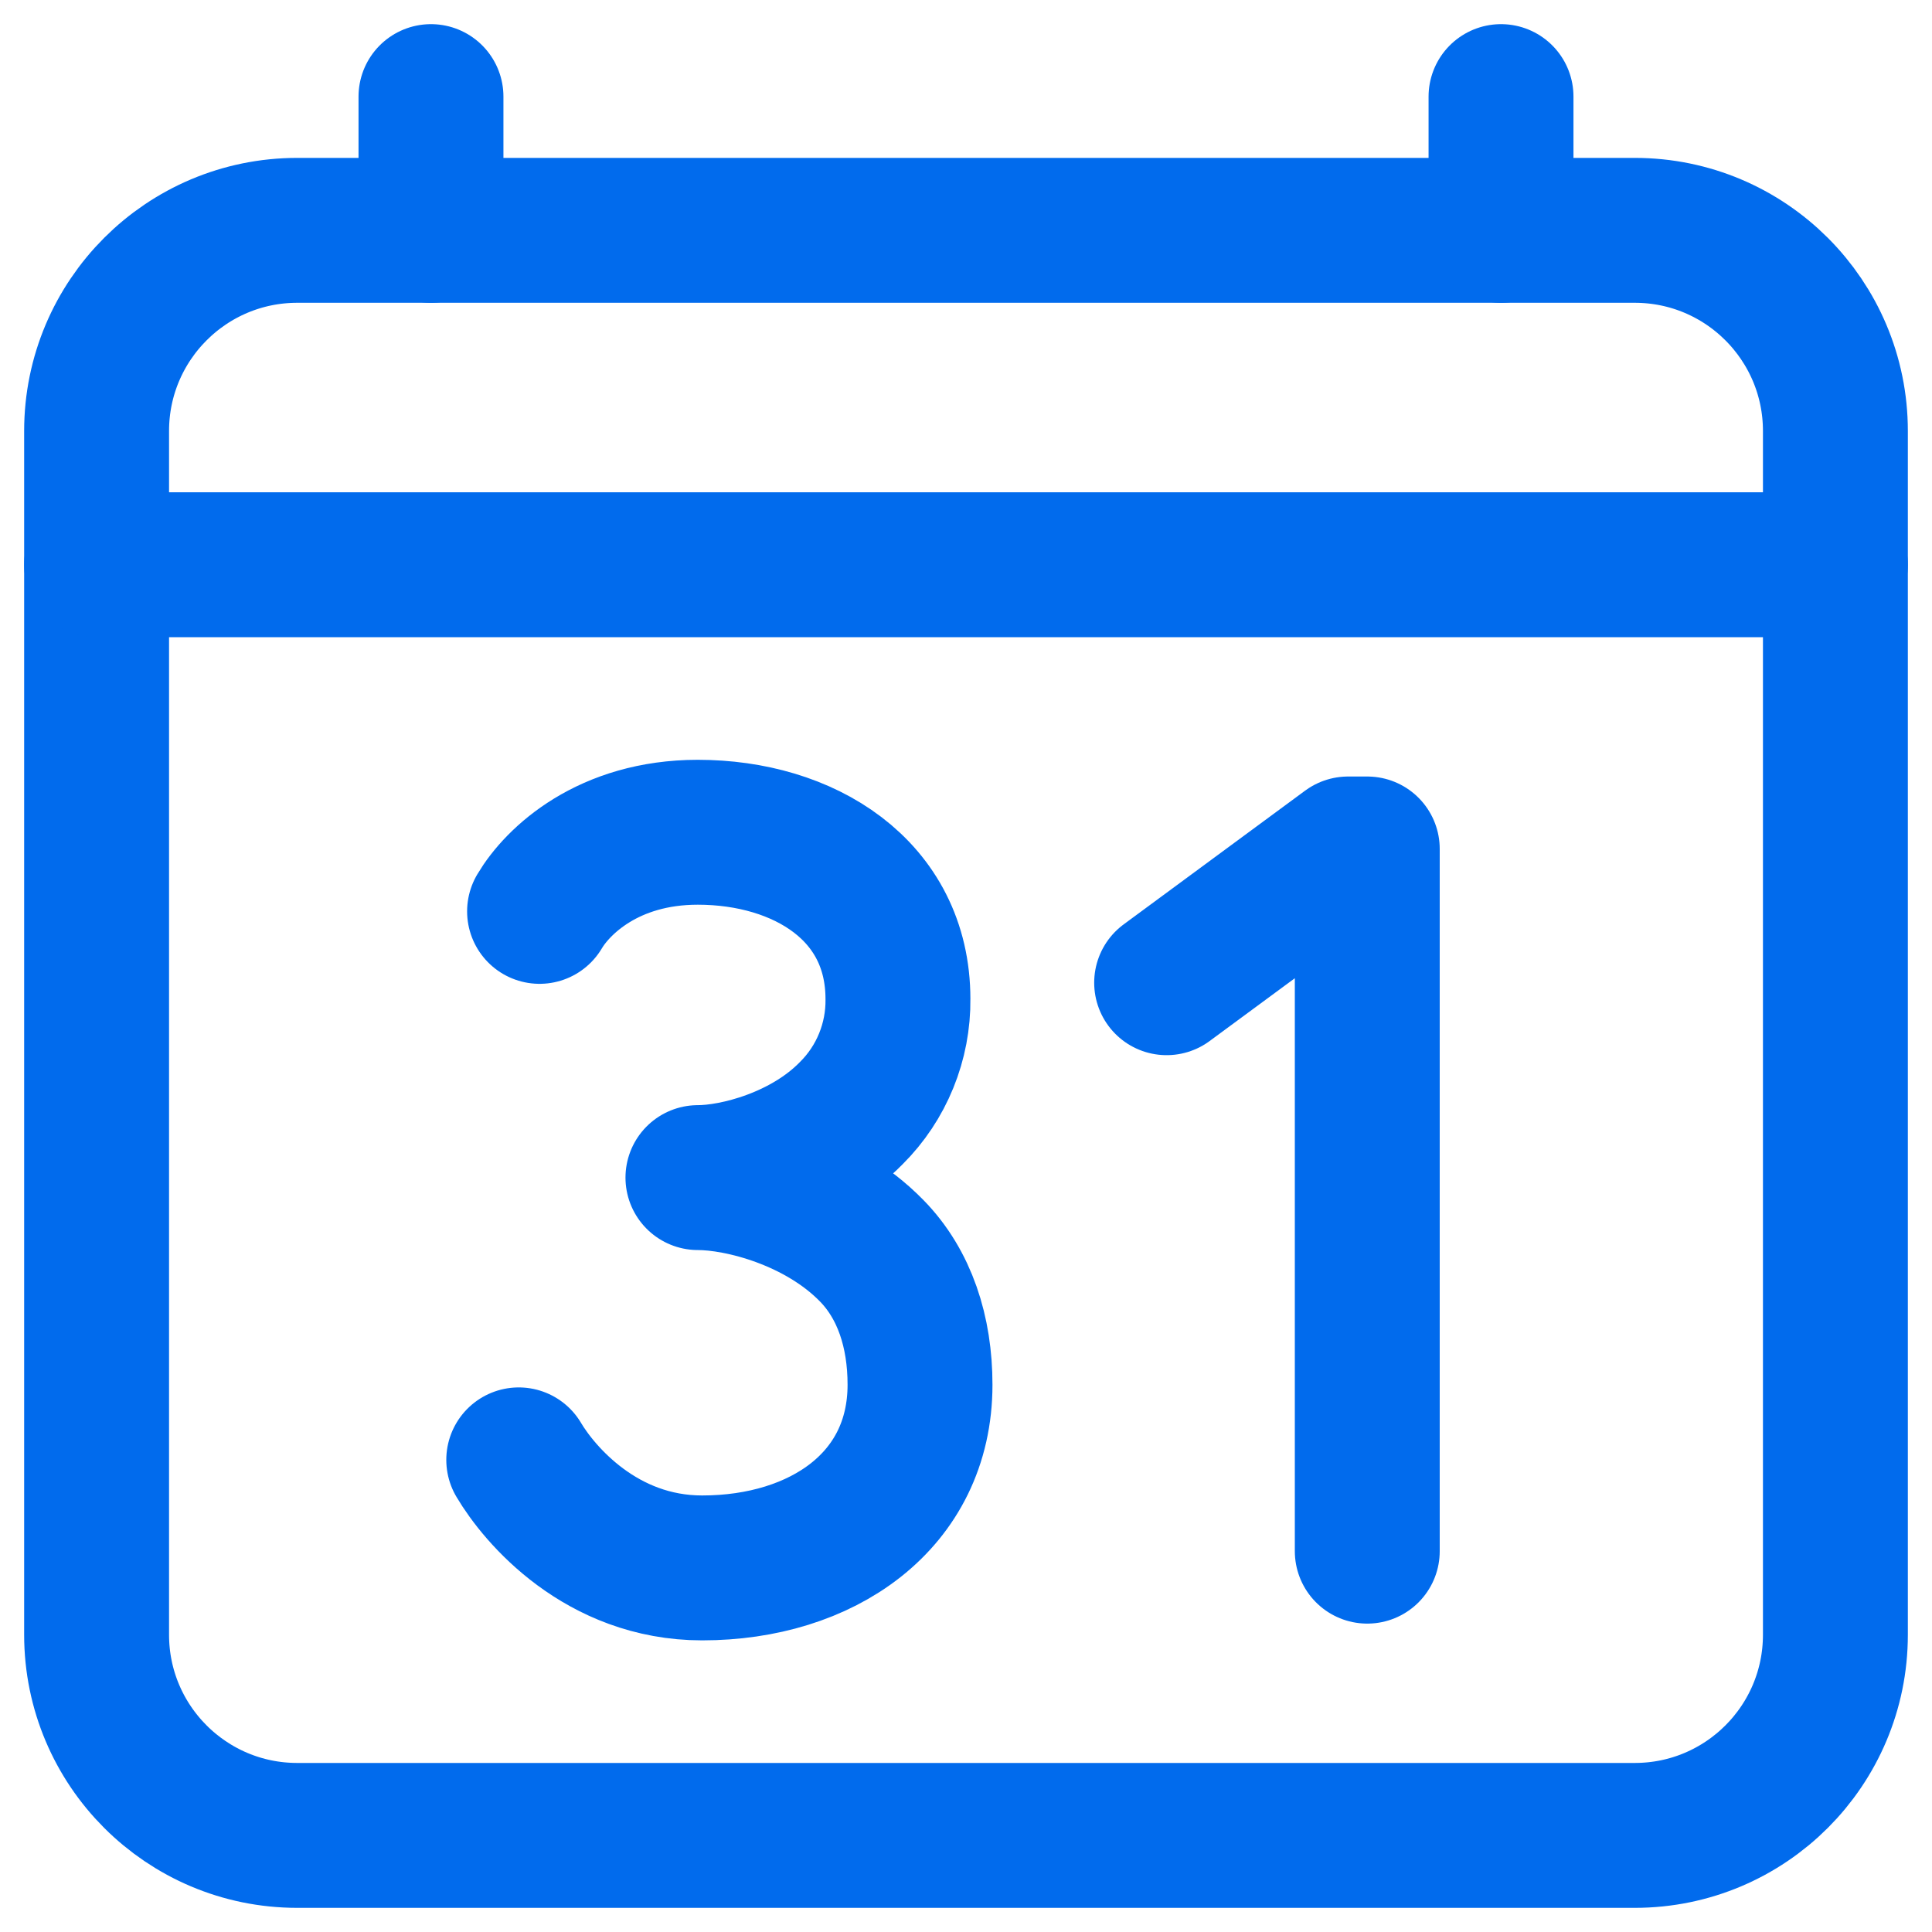
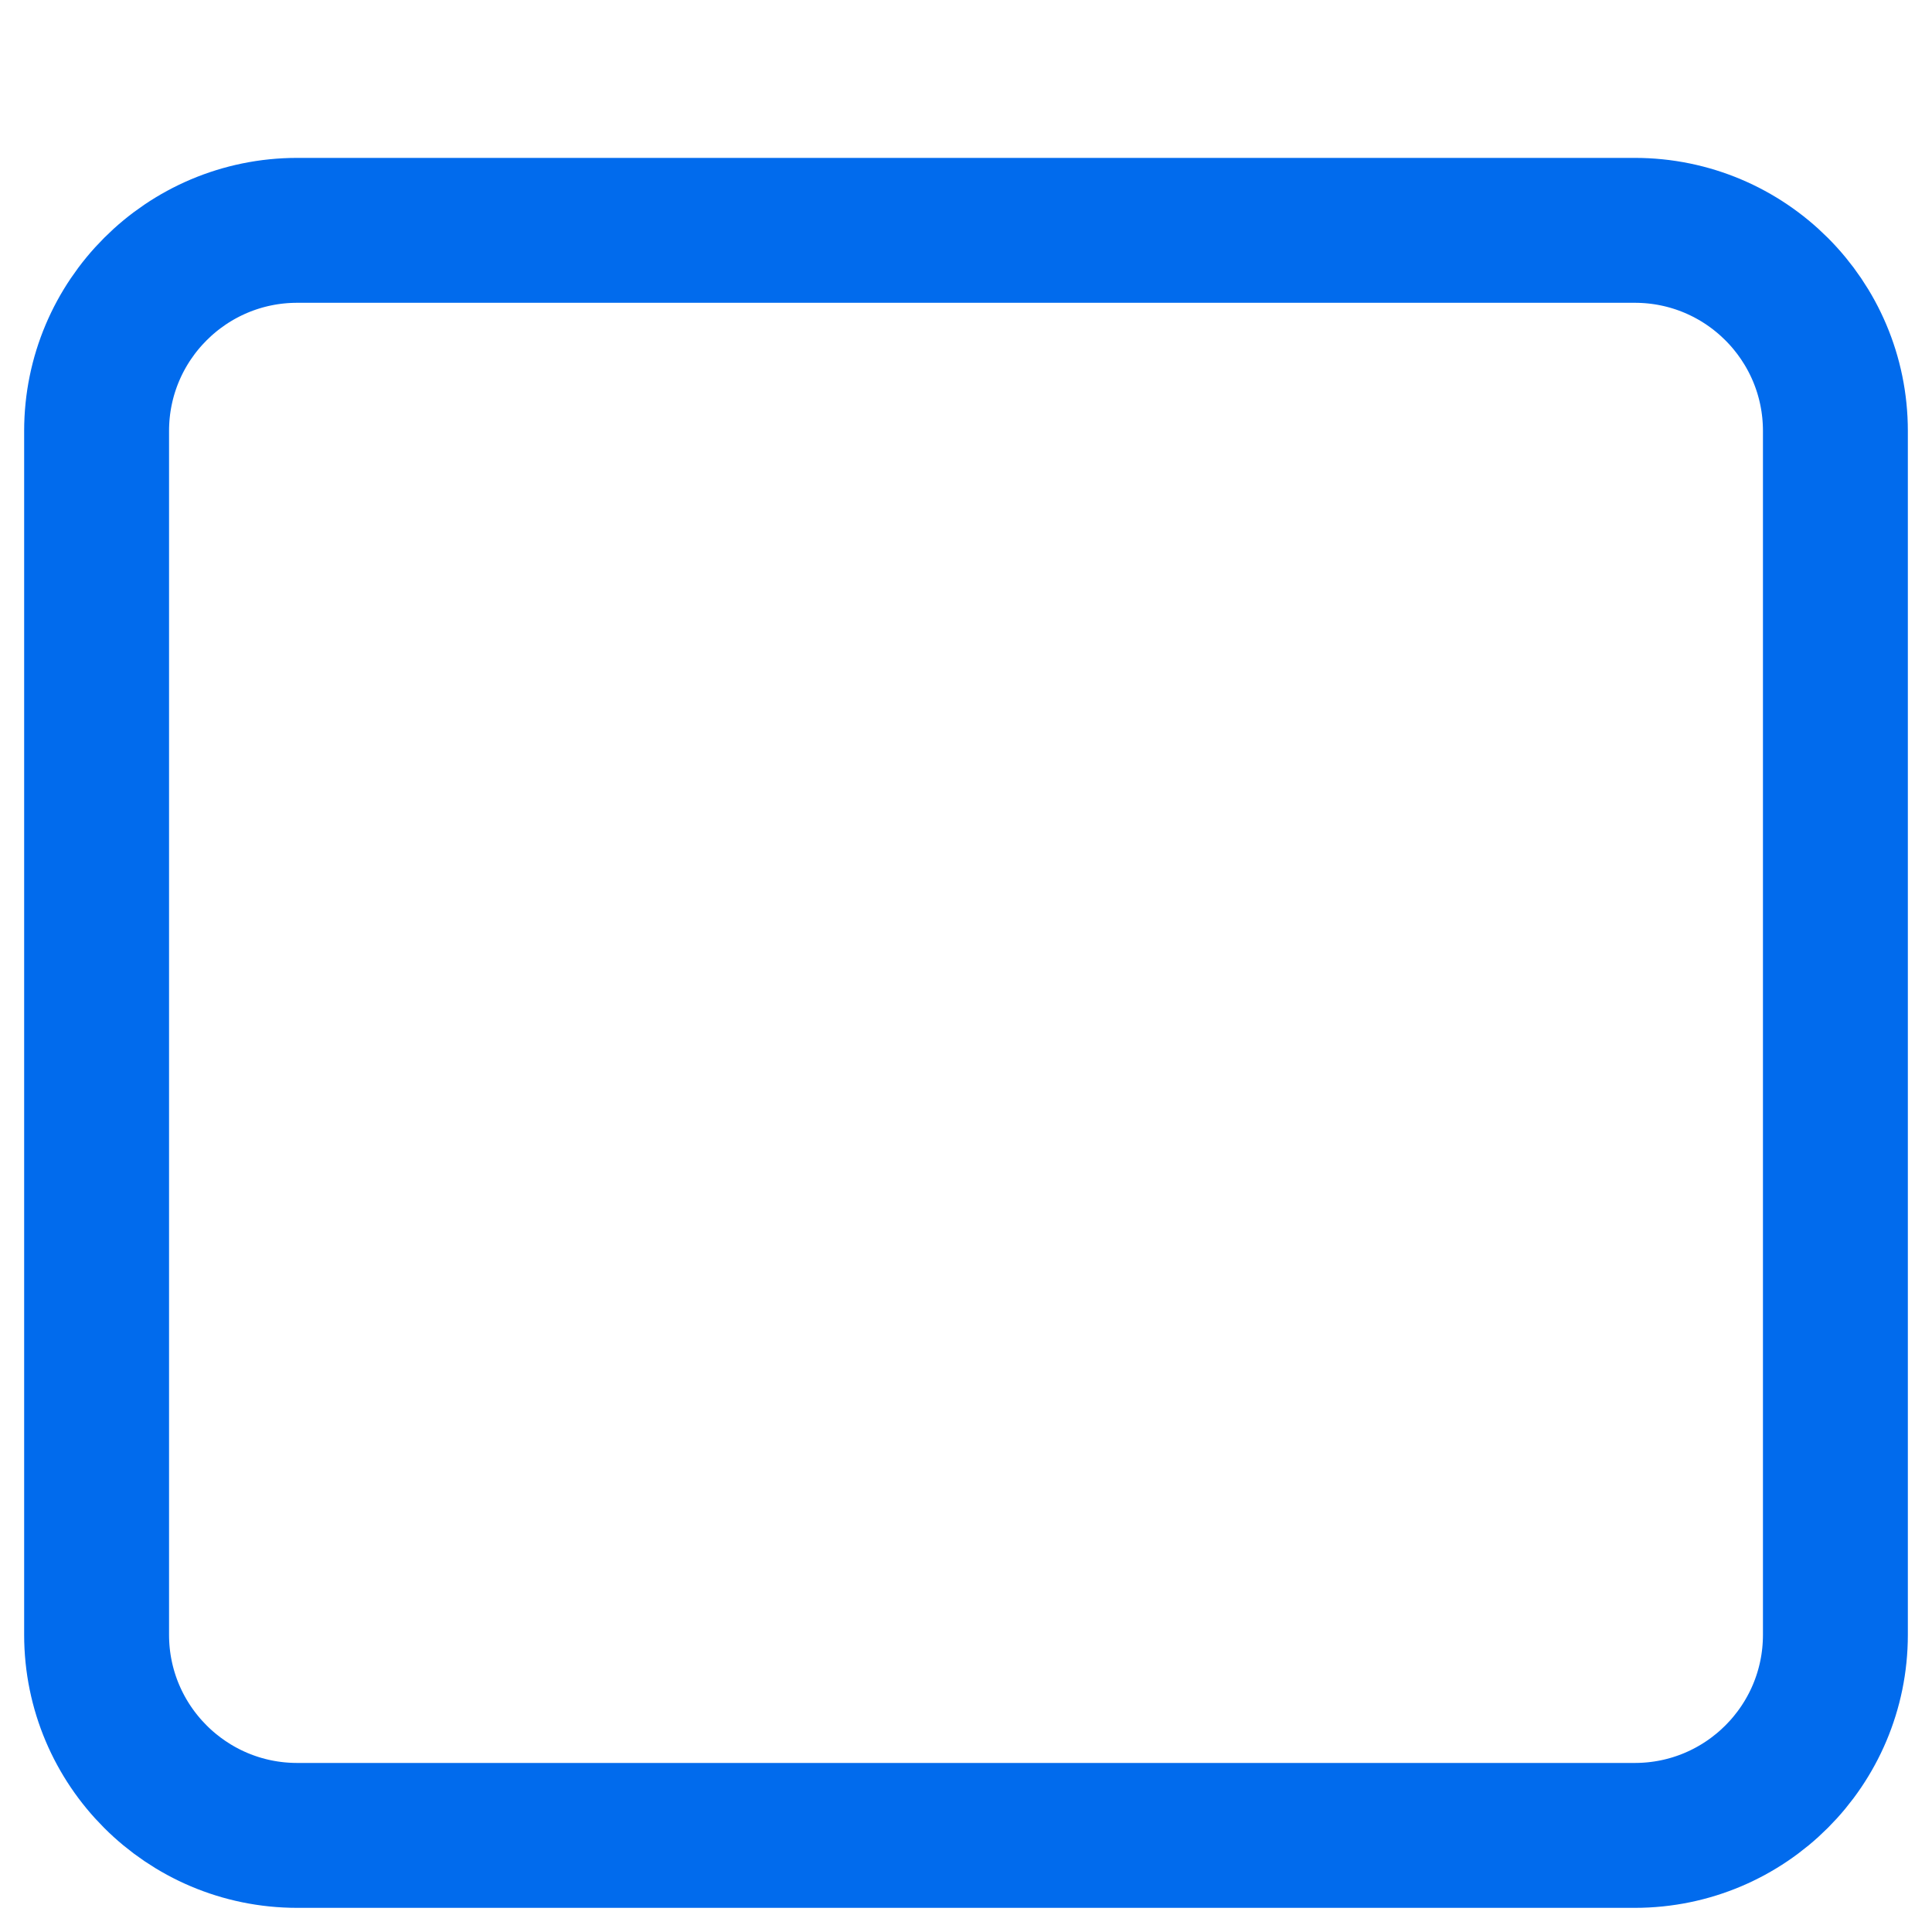
<svg xmlns="http://www.w3.org/2000/svg" width="40" height="40" viewBox="0 0 40 40" fill="none">
  <path d="M33.846 4.769H6.154C3.86 4.769 2 6.629 2 8.923V33.846C2 36.14 3.86 38 6.154 38H33.846C36.14 38 38 36.14 38 33.846V8.923C38 6.629 36.14 4.769 33.846 4.769Z" stroke="#016BED" stroke-width="3" stroke-linejoin="round" />
-   <path d="M8.923 2V4.769M31.077 2V4.769M38 11.692H2M24.154 20.346L27.911 17.577H28.308V32.115M14.45 24.381C15.239 24.381 16.682 24.011 17.628 23.043C17.938 22.734 18.183 22.366 18.348 21.96C18.513 21.555 18.596 21.121 18.591 20.684C18.591 18.423 16.636 17.231 14.447 17.231C12.595 17.231 11.546 18.235 11.171 18.869M10.74 30.225C11.163 30.941 12.446 32.462 14.538 32.462C17.012 32.462 19.048 31.082 19.048 28.669C19.048 27.577 18.731 26.593 18.046 25.894C16.976 24.8 15.342 24.381 14.45 24.381" stroke="#016BED" stroke-width="3" stroke-linecap="round" stroke-linejoin="round" />
</svg>